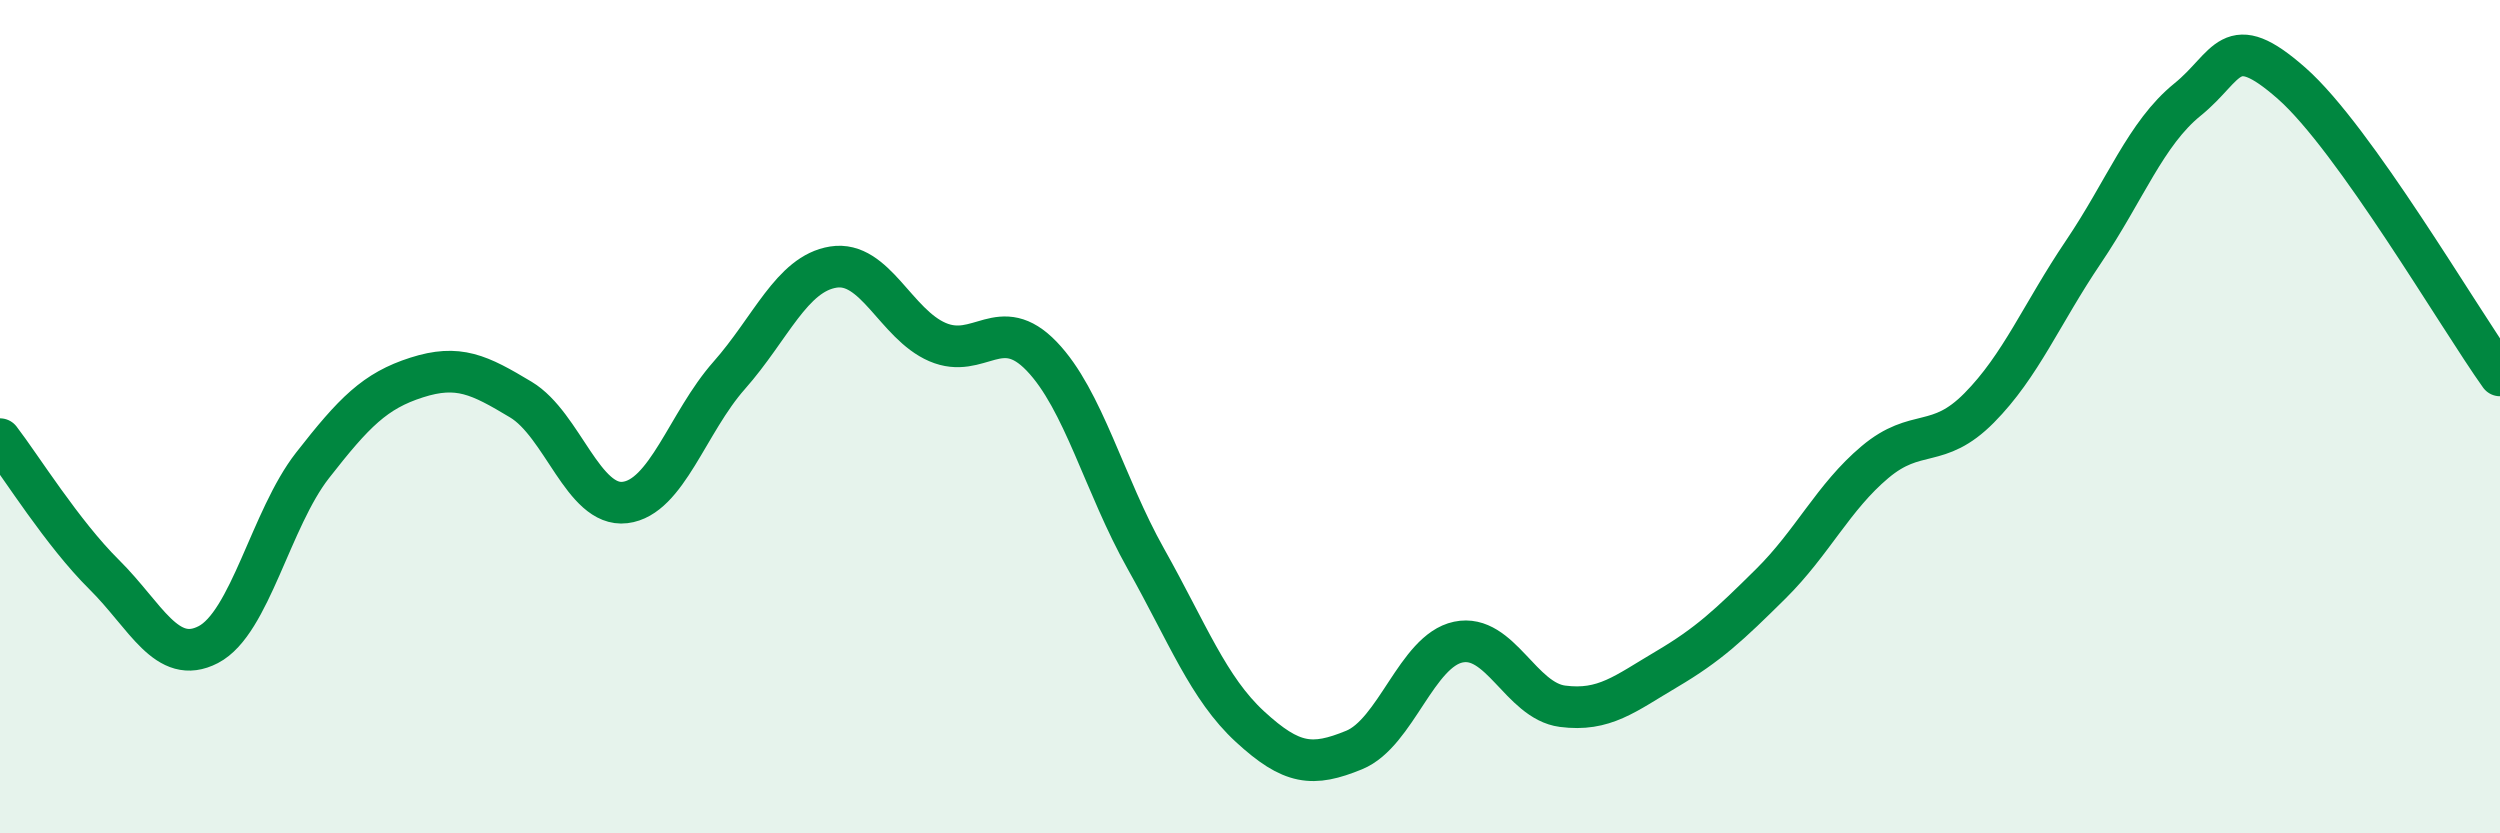
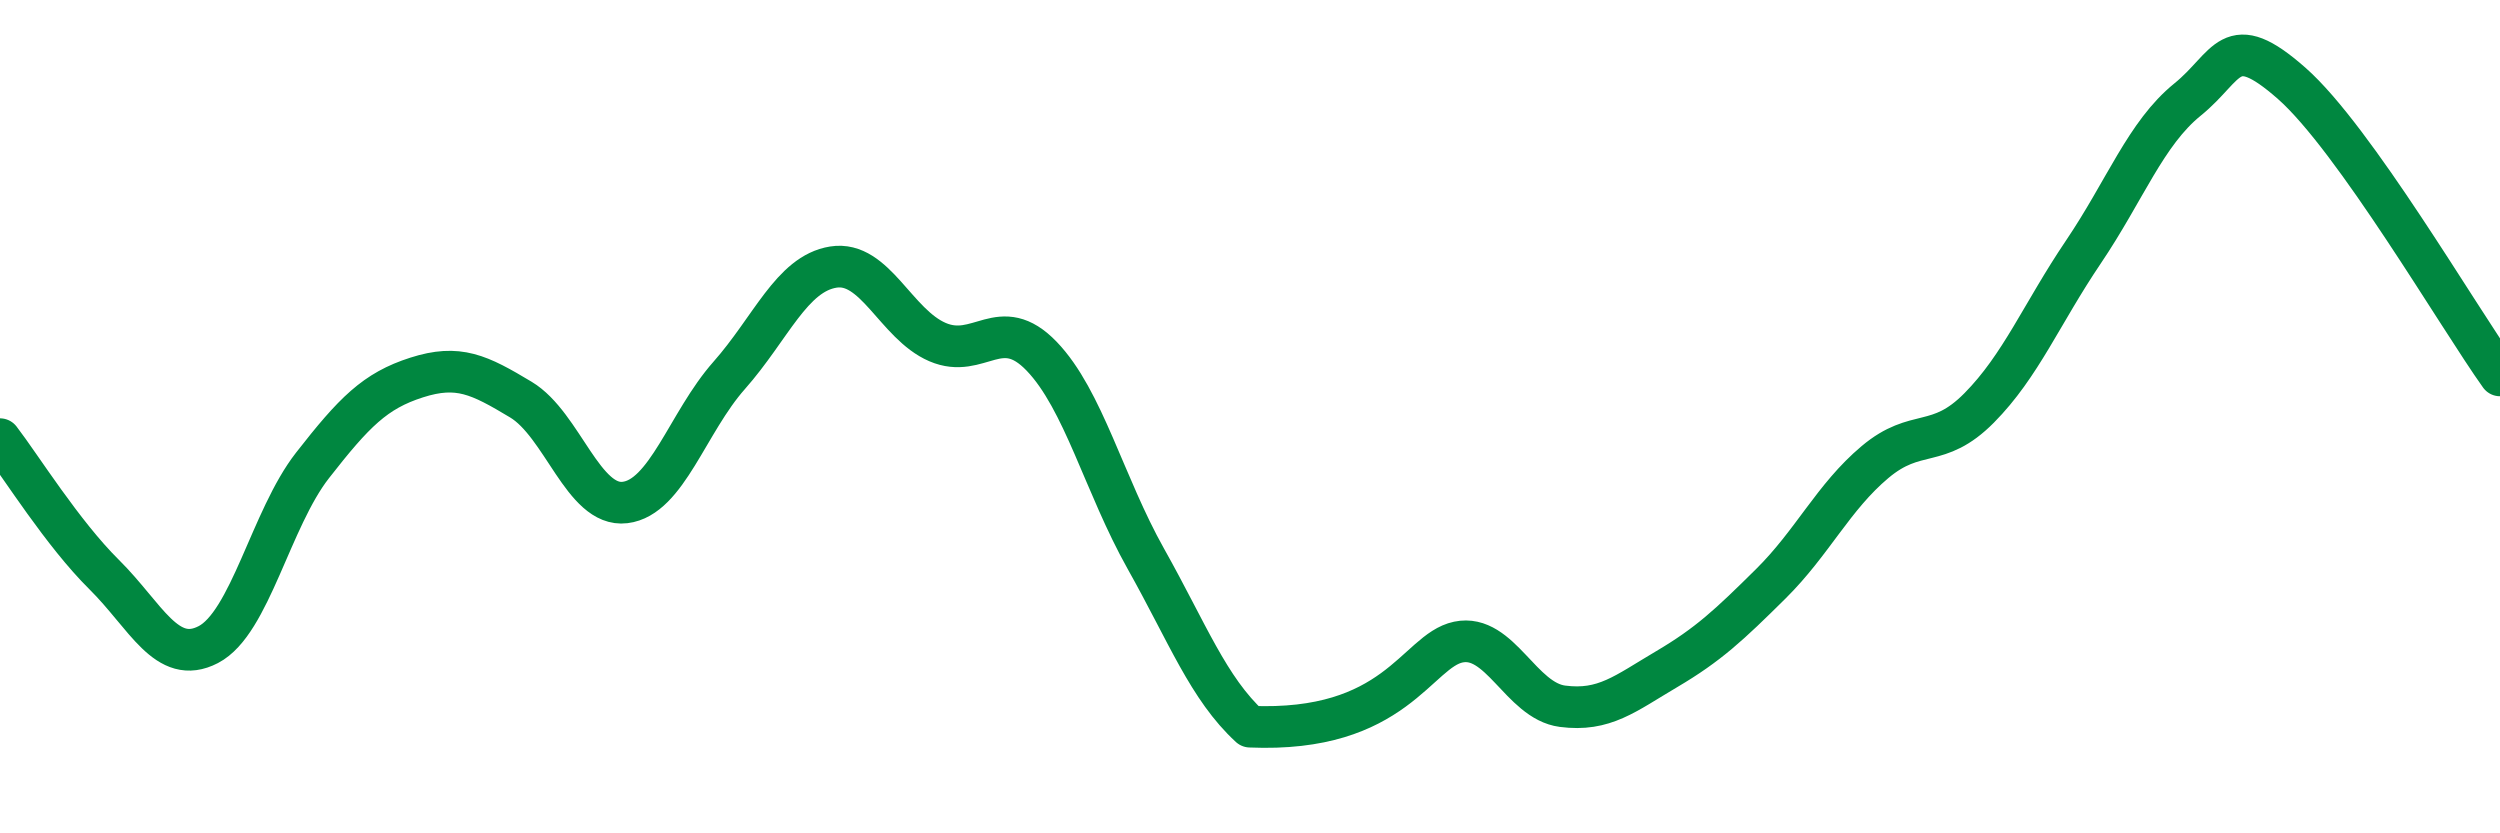
<svg xmlns="http://www.w3.org/2000/svg" width="60" height="20" viewBox="0 0 60 20">
-   <path d="M 0,10.54 C 0.5,11.19 1.5,12.8 2.5,13.79 C 3.5,14.78 4,15.99 5,15.47 C 6,14.95 6.5,12.45 7.5,11.17 C 8.5,9.89 9,9.38 10,9.06 C 11,8.74 11.5,8.99 12.5,9.59 C 13.5,10.19 14,12.18 15,12.06 C 16,11.94 16.5,10.14 17.5,9.01 C 18.5,7.88 19,6.57 20,6.41 C 21,6.25 21.5,7.78 22.5,8.21 C 23.5,8.64 24,7.51 25,8.55 C 26,9.59 26.5,11.63 27.5,13.41 C 28.5,15.19 29,16.52 30,17.44 C 31,18.36 31.5,18.41 32.5,18 C 33.5,17.59 34,15.62 35,15.41 C 36,15.2 36.5,16.82 37.5,16.95 C 38.5,17.08 39,16.65 40,16.06 C 41,15.47 41.5,15 42.5,14.01 C 43.5,13.02 44,11.93 45,11.09 C 46,10.25 46.5,10.8 47.5,9.79 C 48.5,8.78 49,7.53 50,6.05 C 51,4.57 51.5,3.2 52.5,2.39 C 53.5,1.58 53.5,0.68 55,2 C 56.5,3.32 59,7.61 60,9.01L60 20L0 20Z" fill="#008740" opacity="0.1" stroke-linecap="round" stroke-linejoin="round" />
-   <path d="M 0,10.54 C 0.5,11.19 1.5,12.8 2.5,13.79 C 3.5,14.78 4,15.99 5,15.47 C 6,14.95 6.5,12.45 7.5,11.17 C 8.5,9.89 9,9.38 10,9.06 C 11,8.74 11.5,8.99 12.5,9.59 C 13.5,10.19 14,12.18 15,12.06 C 16,11.94 16.5,10.14 17.5,9.01 C 18.5,7.88 19,6.57 20,6.41 C 21,6.25 21.5,7.78 22.5,8.21 C 23.5,8.64 24,7.51 25,8.55 C 26,9.59 26.5,11.63 27.5,13.41 C 28.5,15.19 29,16.52 30,17.44 C 31,18.36 31.5,18.41 32.5,18 C 33.5,17.59 34,15.62 35,15.41 C 36,15.2 36.5,16.82 37.5,16.95 C 38.5,17.08 39,16.65 40,16.06 C 41,15.47 41.5,15 42.5,14.01 C 43.5,13.02 44,11.93 45,11.09 C 46,10.25 46.5,10.8 47.5,9.79 C 48.5,8.78 49,7.53 50,6.05 C 51,4.57 51.5,3.2 52.5,2.39 C 53.5,1.58 53.5,0.68 55,2 C 56.5,3.32 59,7.61 60,9.01" stroke="#008740" stroke-width="1" fill="none" stroke-linecap="round" stroke-linejoin="round" />
+   <path d="M 0,10.54 C 0.5,11.19 1.5,12.8 2.5,13.79 C 3.5,14.78 4,15.99 5,15.47 C 6,14.95 6.5,12.45 7.5,11.17 C 8.5,9.89 9,9.38 10,9.06 C 11,8.74 11.5,8.99 12.5,9.59 C 13.5,10.19 14,12.18 15,12.06 C 16,11.94 16.5,10.14 17.5,9.01 C 18.5,7.88 19,6.57 20,6.41 C 21,6.25 21.5,7.78 22.5,8.21 C 23.5,8.64 24,7.51 25,8.55 C 26,9.59 26.5,11.63 27.5,13.41 C 28.5,15.19 29,16.52 30,17.44 C 33.5,17.59 34,15.62 35,15.41 C 36,15.2 36.5,16.82 37.5,16.95 C 38.5,17.08 39,16.65 40,16.06 C 41,15.47 41.5,15 42.5,14.01 C 43.5,13.02 44,11.93 45,11.09 C 46,10.25 46.5,10.8 47.5,9.79 C 48.5,8.78 49,7.53 50,6.05 C 51,4.57 51.5,3.2 52.5,2.39 C 53.5,1.58 53.5,0.68 55,2 C 56.5,3.32 59,7.61 60,9.01" stroke="#008740" stroke-width="1" fill="none" stroke-linecap="round" stroke-linejoin="round" />
</svg>